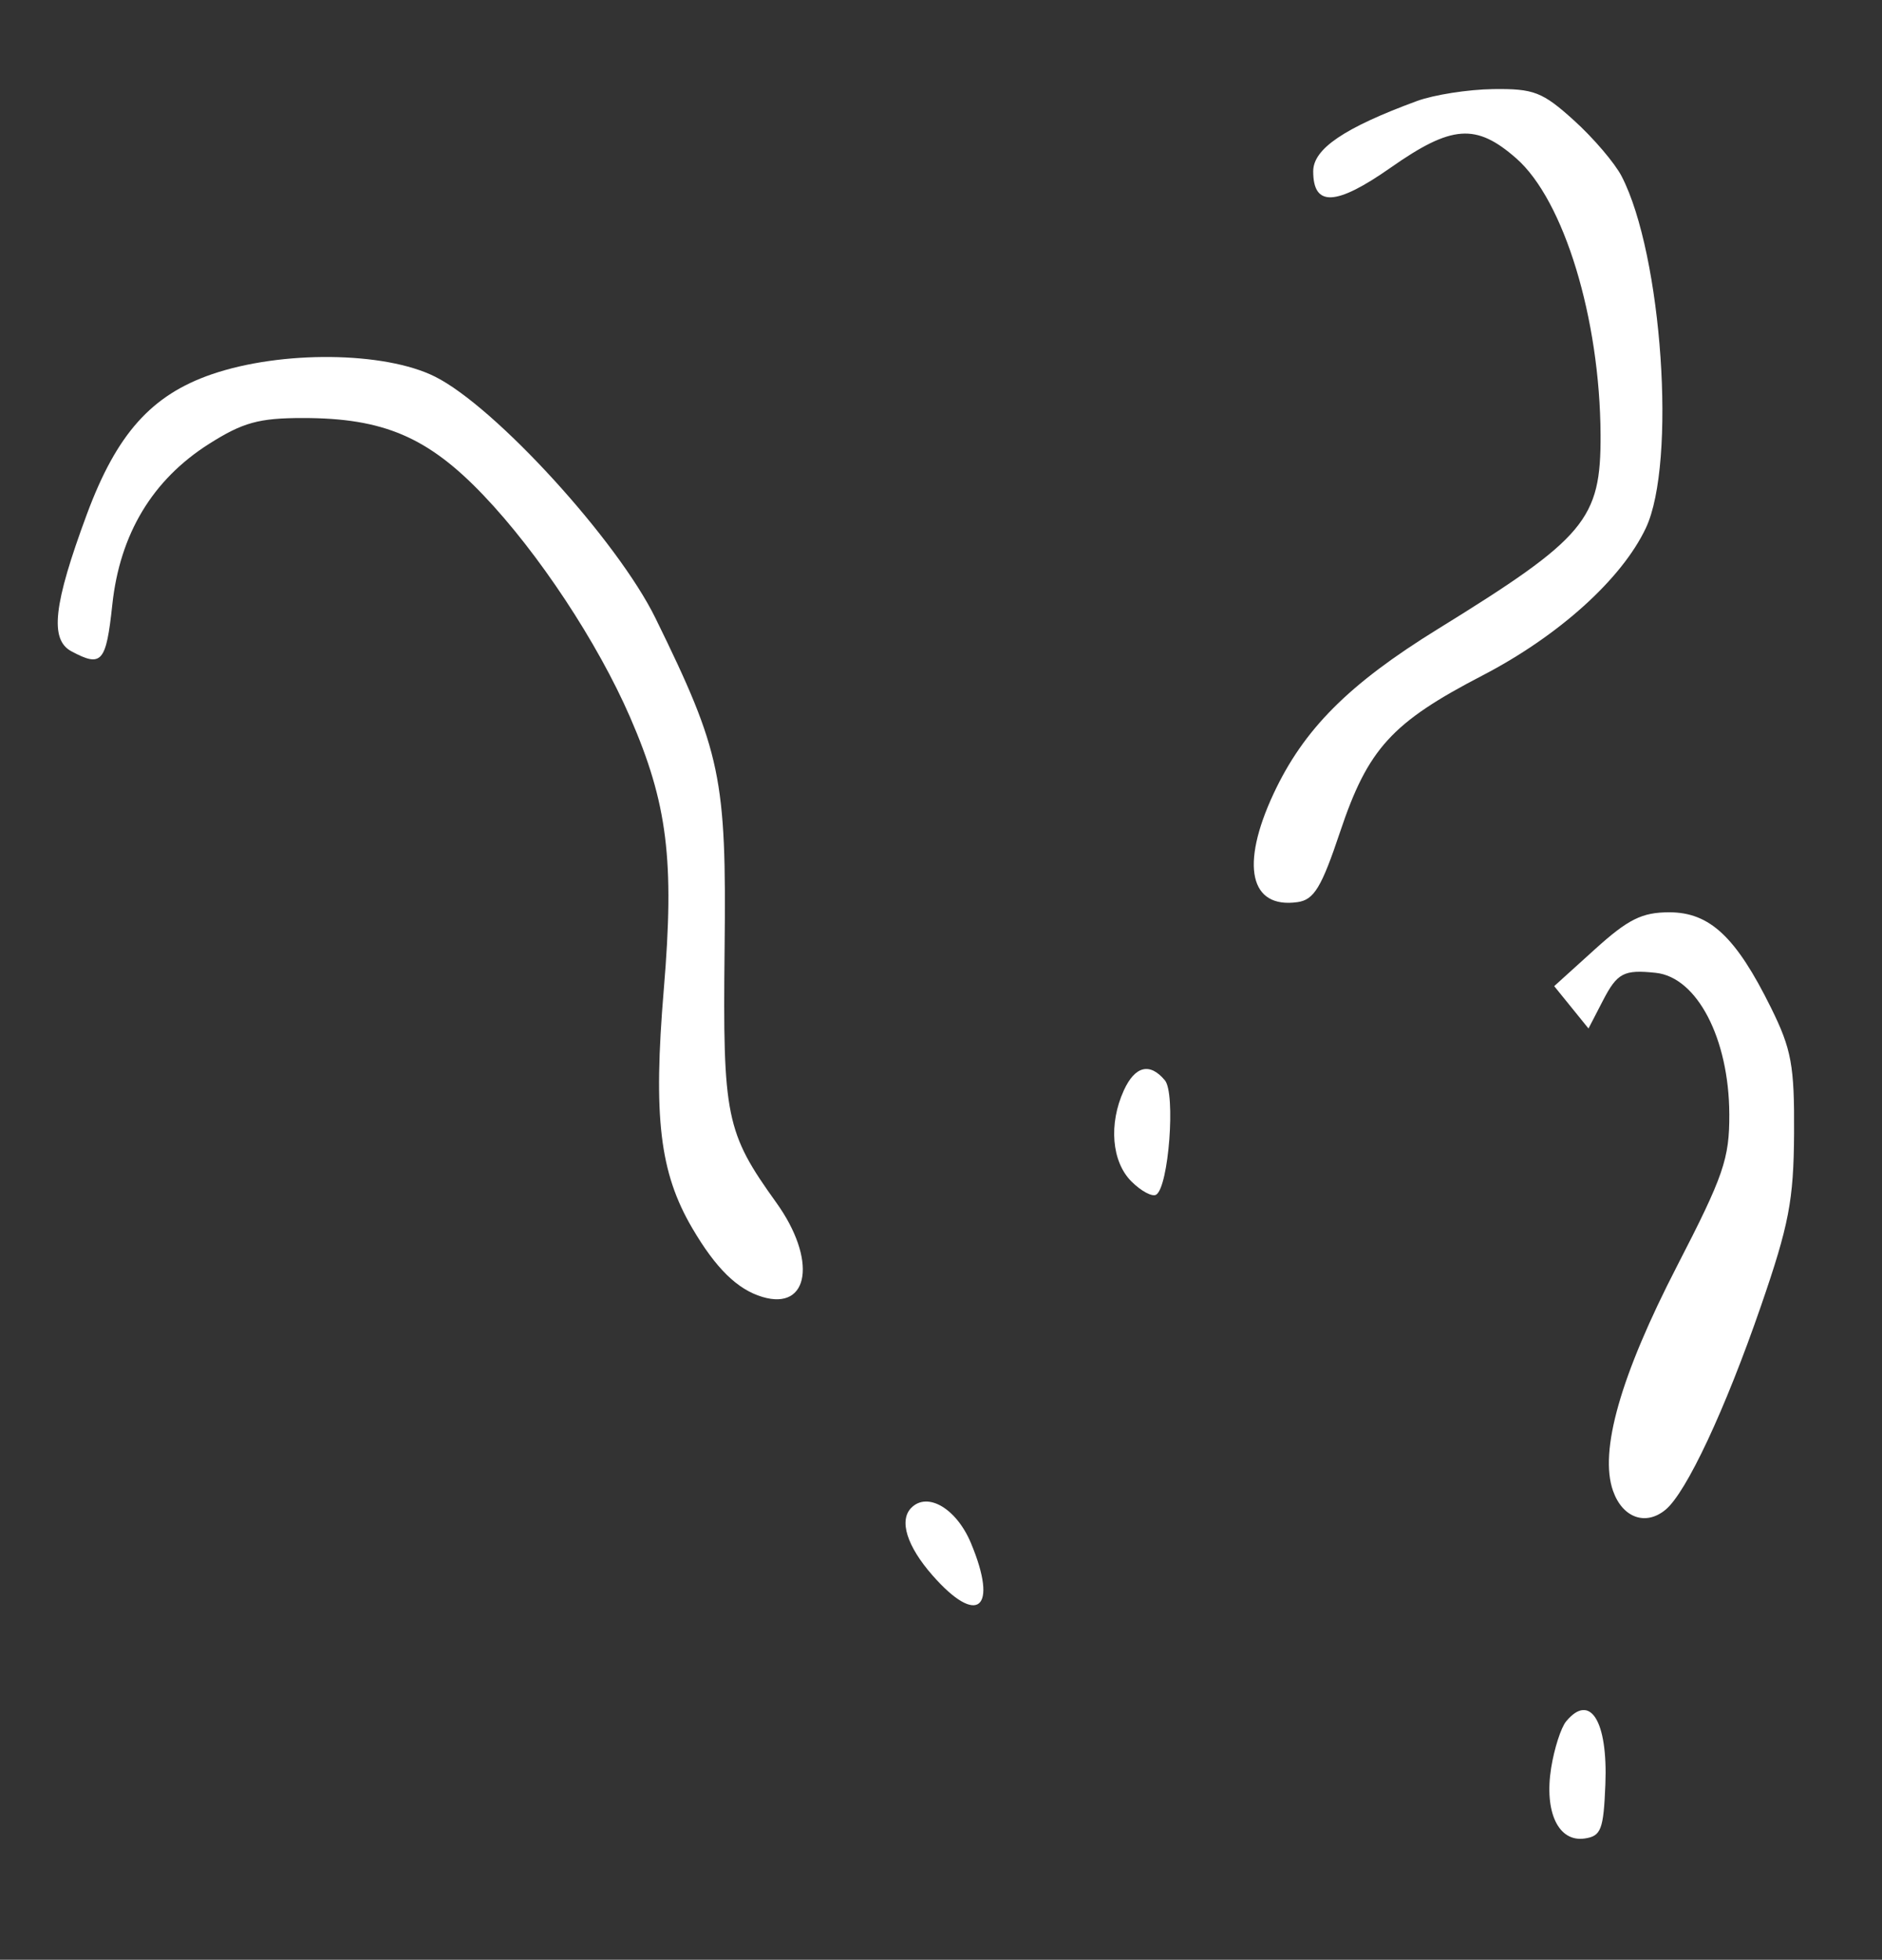
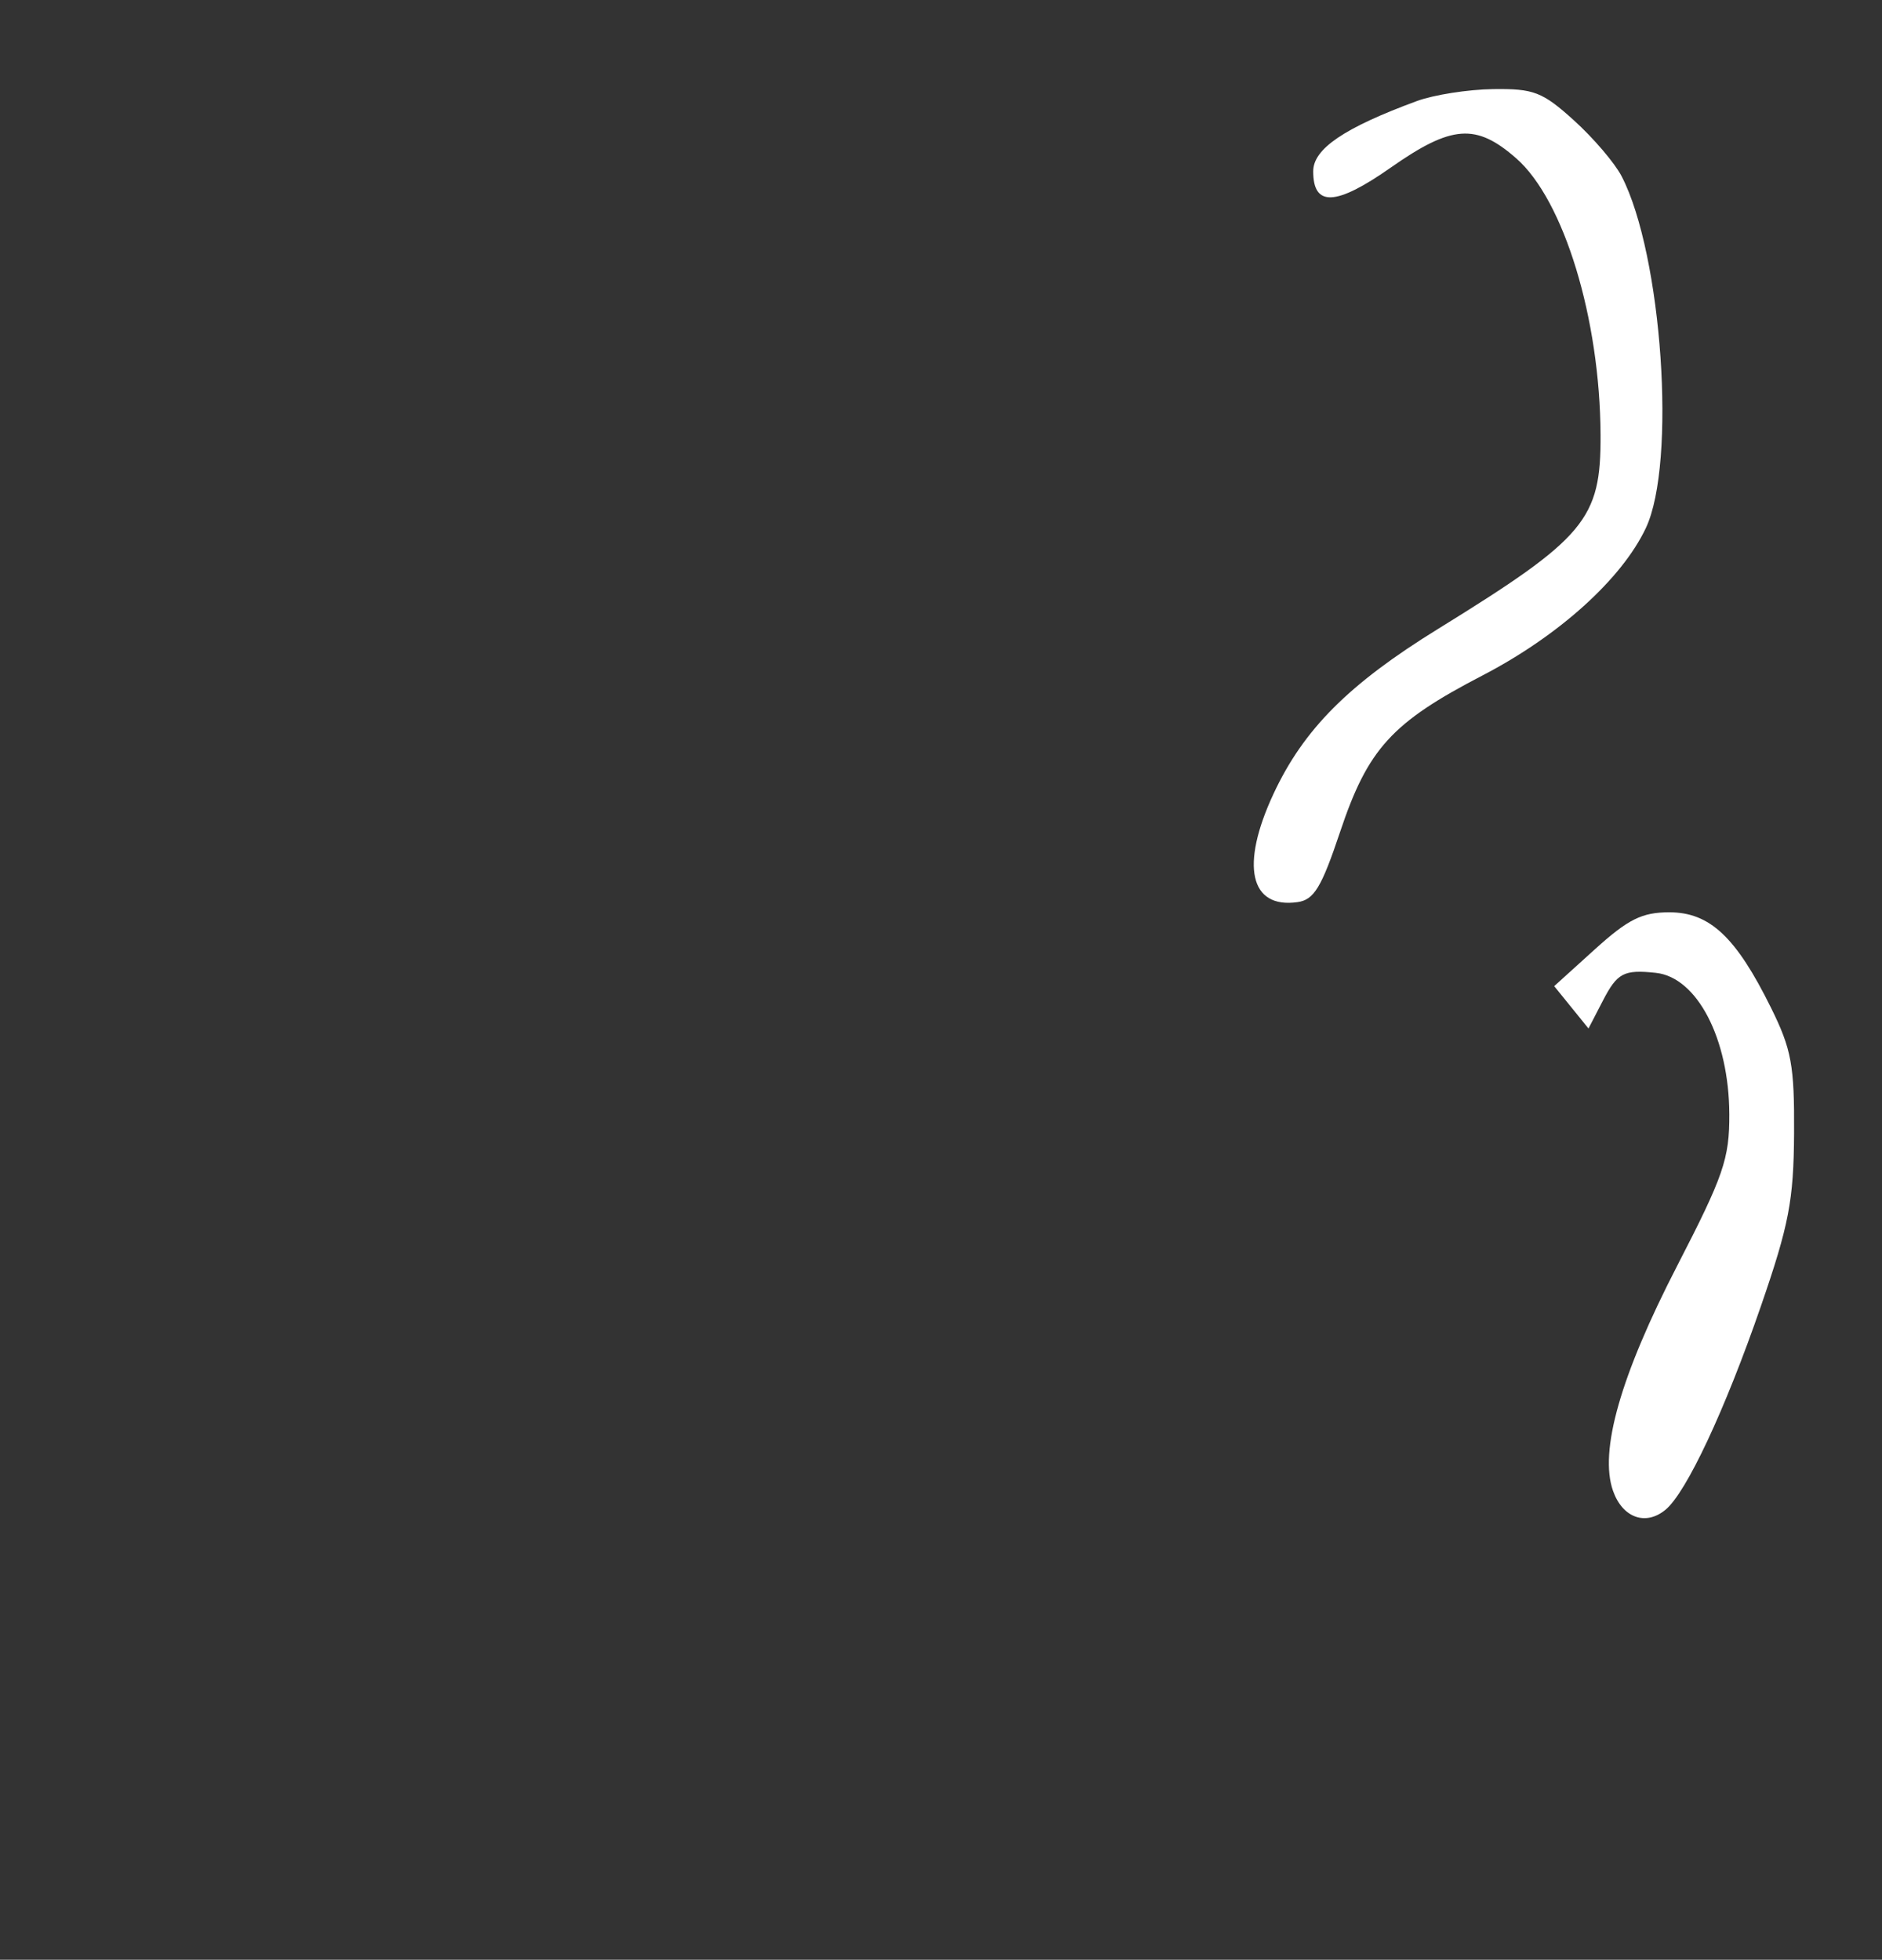
<svg xmlns="http://www.w3.org/2000/svg" width="100%" height="100%" viewBox="0 0 217 226" version="1.1" xml:space="preserve" style="fill-rule:evenodd;clip-rule:evenodd;stroke-linejoin:round;stroke-miterlimit:2;">
  <rect x="0" y="0" width="217" height="226" fill="#333333" stroke="none" />
-   <rect id="ArtBoard5" x="0" y="0" width="216.904" height="225.612" style="fill:none;" />
-   <path d="M180.582,198.506c-0.593,0.714 -1.371,3.129 -1.729,5.366c-0.815,5.096 0.835,8.58 3.856,8.145c1.902,-0.274 2.186,-1.017 2.395,-6.254c0.291,-7.3 -1.757,-10.588 -4.522,-7.257Z" style="fill:#fff;" />
-   <path d="M105.083,173.873c-1.451,1.45 -0.52,4.431 2.437,7.798c5.204,5.928 7.618,3.901 4.433,-3.722c-1.661,-3.975 -4.994,-5.953 -6.87,-4.076Z" style="fill:#fff;" />
  <path d="M183.906,109.464l-4.703,4.258l1.978,2.442l1.977,2.442l1.655,-3.2c1.662,-3.215 2.412,-3.61 6.103,-3.218c4.761,0.507 8.445,7.59 8.478,16.302c0.02,5.136 -0.655,7.097 -6.02,17.5c-6.525,12.652 -9.002,21.346 -7.389,25.932c1.096,3.117 3.77,4.077 6.061,2.176c2.404,-1.995 6.862,-11.513 10.984,-23.452c3.243,-9.395 3.784,-12.211 3.831,-19.94c0.048,-7.842 -0.295,-9.708 -2.664,-14.5c-4.034,-8.161 -7.06,-11 -11.725,-11c-3.142,0 -4.739,0.794 -8.566,4.258Z" style="fill:#fff;" />
-   <path d="M24.416,43.162c-6.961,2.393 -10.968,6.885 -14.401,16.146c-3.855,10.4 -4.31,14.447 -1.777,15.803c3.493,1.869 3.998,1.293 4.713,-5.39c0.873,-8.148 4.632,-14.397 11.147,-18.528c3.908,-2.478 5.753,-2.987 10.836,-2.987c9.276,0 14.411,2.196 20.803,8.897c6.349,6.657 13.161,16.969 16.913,25.603c4.32,9.941 5.134,16.498 3.891,31.342c-1.238,14.794 -0.48,21.17 3.279,27.584c2.718,4.638 5.201,7.071 8.096,7.933c5.428,1.616 6.296,-4.33 1.589,-10.884c-5.814,-8.097 -6.173,-9.863 -5.957,-29.271c0.221,-19.74 -0.388,-22.655 -7.965,-38.114c-4.393,-8.965 -18.468,-24.388 -25.429,-27.864c-5.819,-2.906 -17.706,-3.031 -25.738,-0.27Z" style="fill:#fff;" />
-   <path d="M129.577,125.753c-1.761,3.864 -1.398,8.216 0.875,10.489c1.121,1.121 2.407,1.808 2.859,1.529c1.44,-0.89 2.262,-11.671 1.005,-13.185c-1.732,-2.087 -3.449,-1.664 -4.739,1.167Z" style="fill:#fff;" />
  <path d="M163.361,11.656c-8.373,3.085 -11.945,5.508 -11.945,8.102c0,4.127 2.626,4 8.944,-0.432c7.024,-4.927 9.833,-5.133 14.472,-1.06c5.493,4.823 9.653,18.471 9.717,31.88c0.046,9.763 -1.718,11.87 -18.743,22.383c-10.31,6.366 -15.503,11.575 -18.977,19.037c-3.838,8.243 -2.722,13.247 2.782,12.467c1.903,-0.27 2.76,-1.687 4.915,-8.127c3.2,-9.561 5.952,-12.583 16.39,-18.001c8.81,-4.572 16.085,-11.137 18.857,-17.014c3.54,-7.508 1.887,-31.511 -2.793,-40.561c-0.789,-1.526 -3.265,-4.428 -5.502,-6.449c-3.633,-3.283 -4.628,-3.667 -9.315,-3.605c-2.886,0.039 -6.847,0.66 -8.802,1.38Z" style="fill:#fff;" />
</svg>